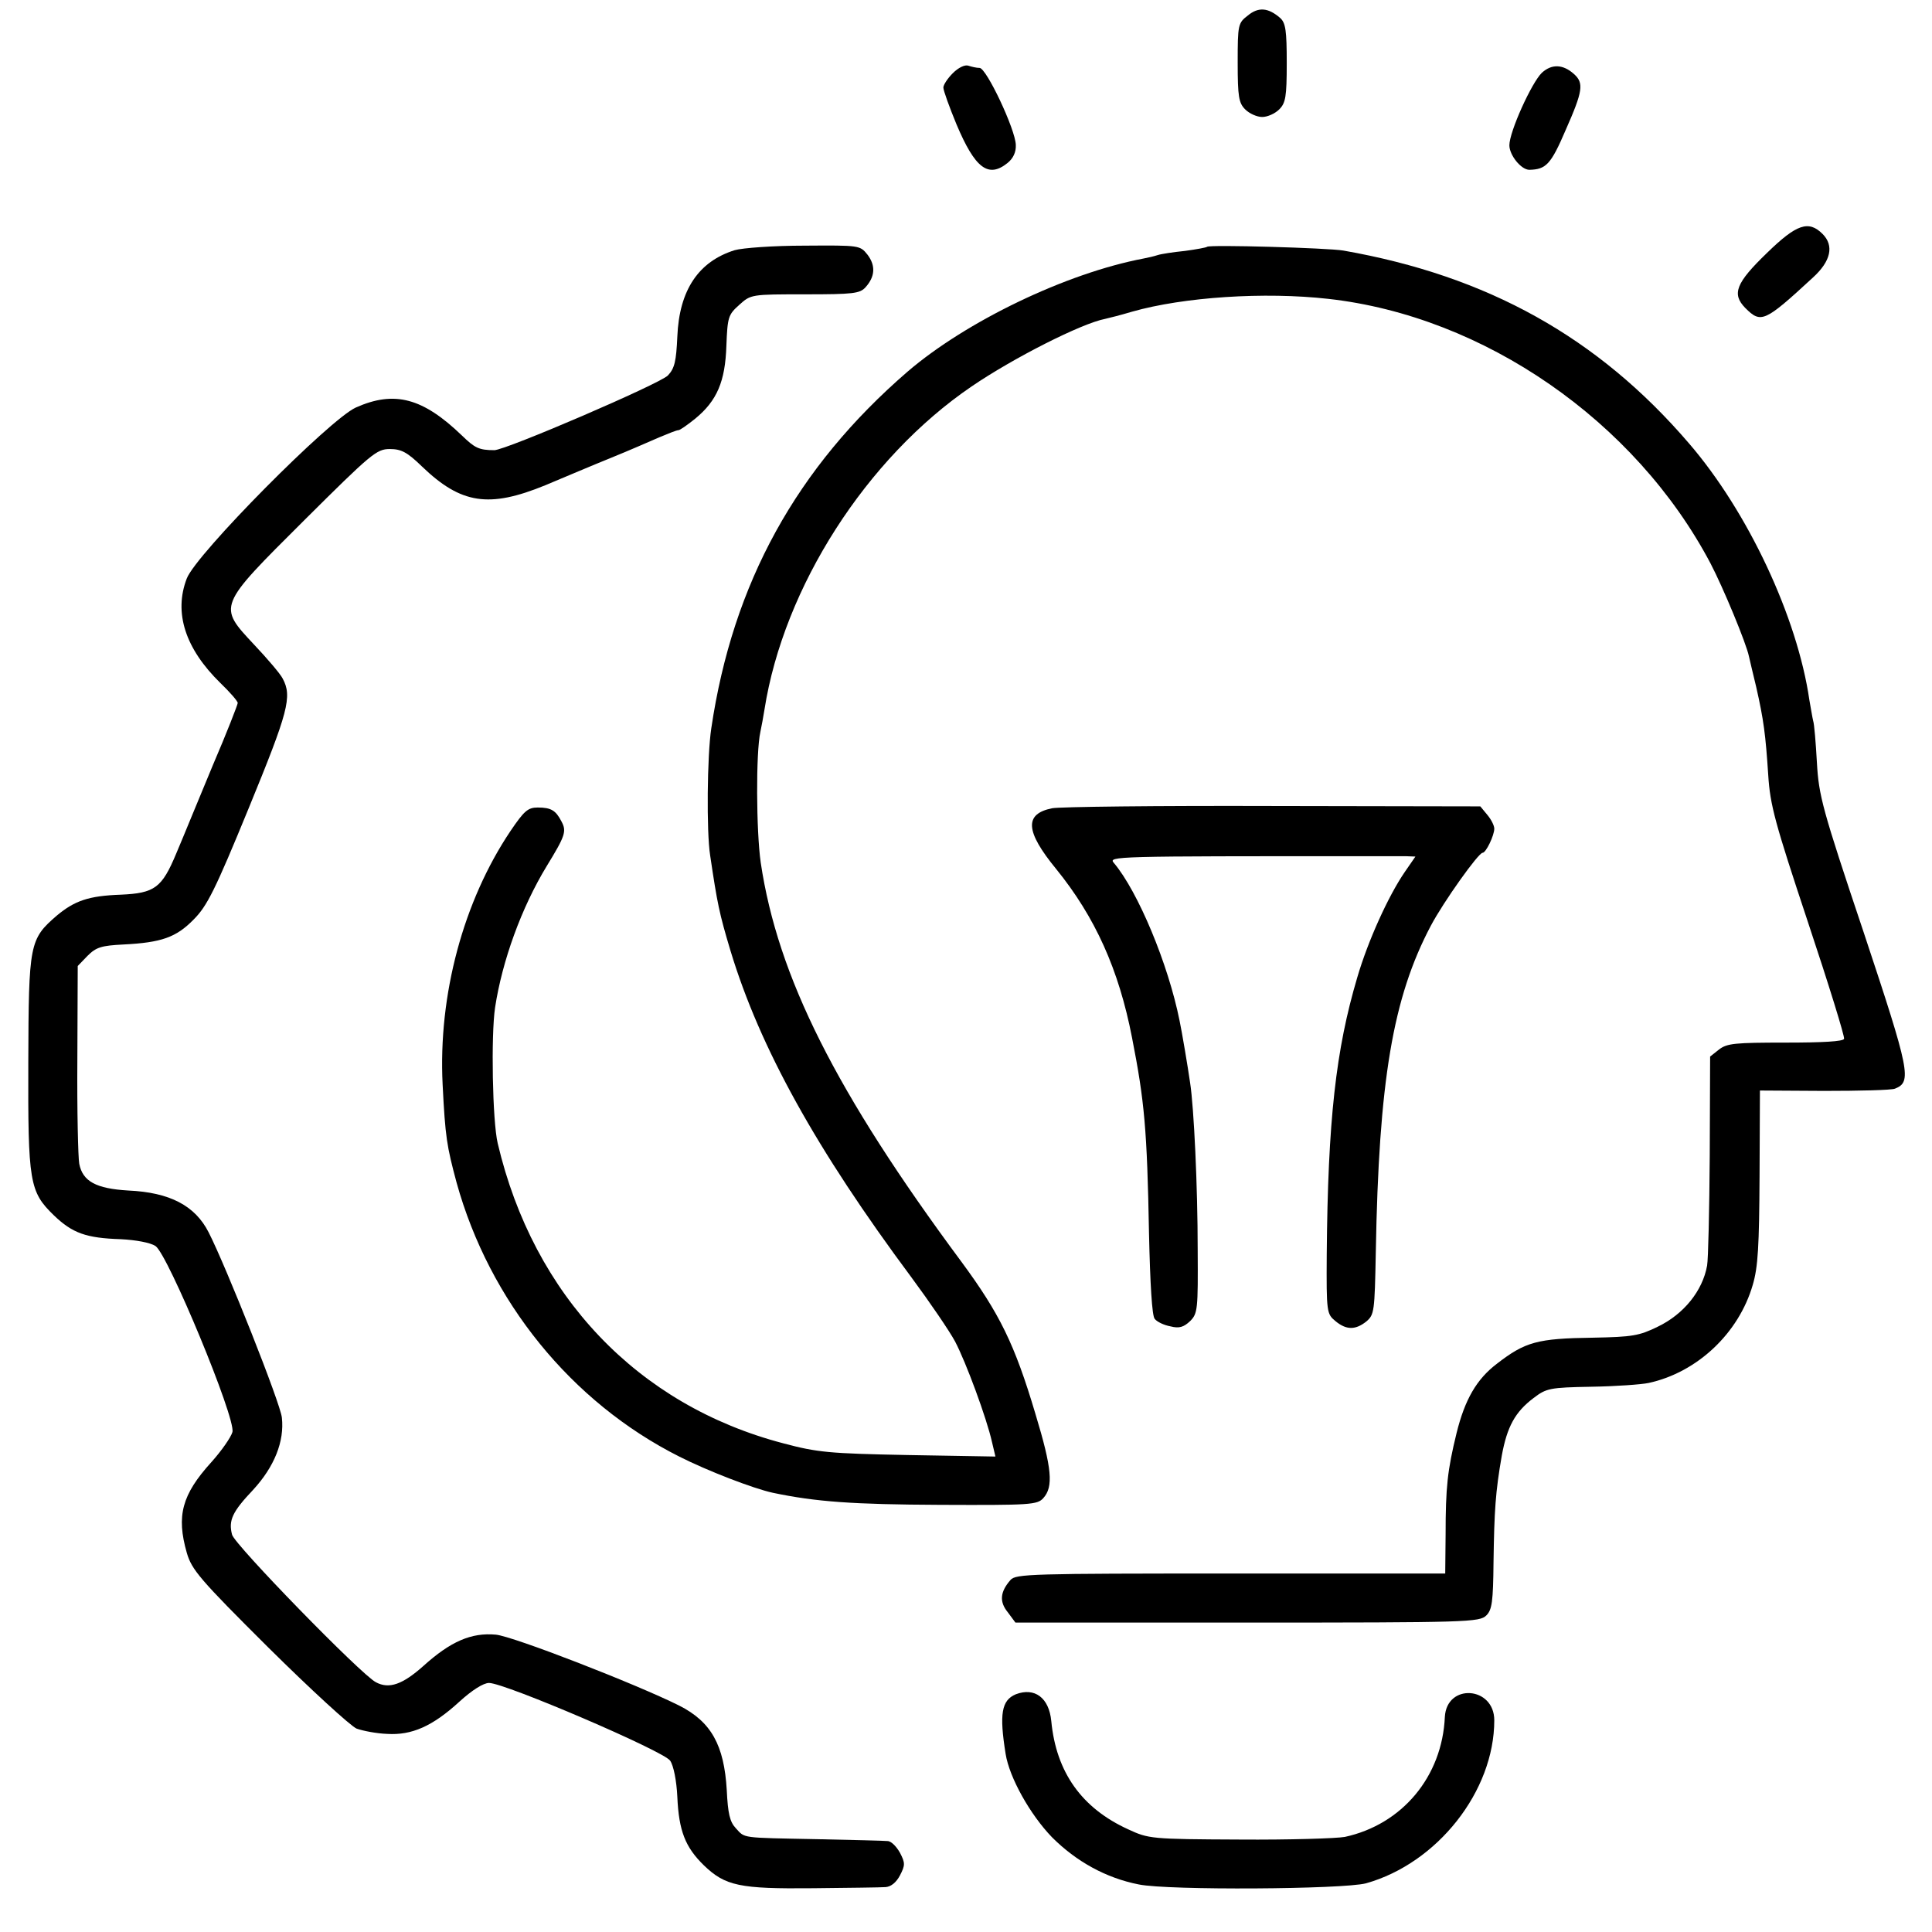
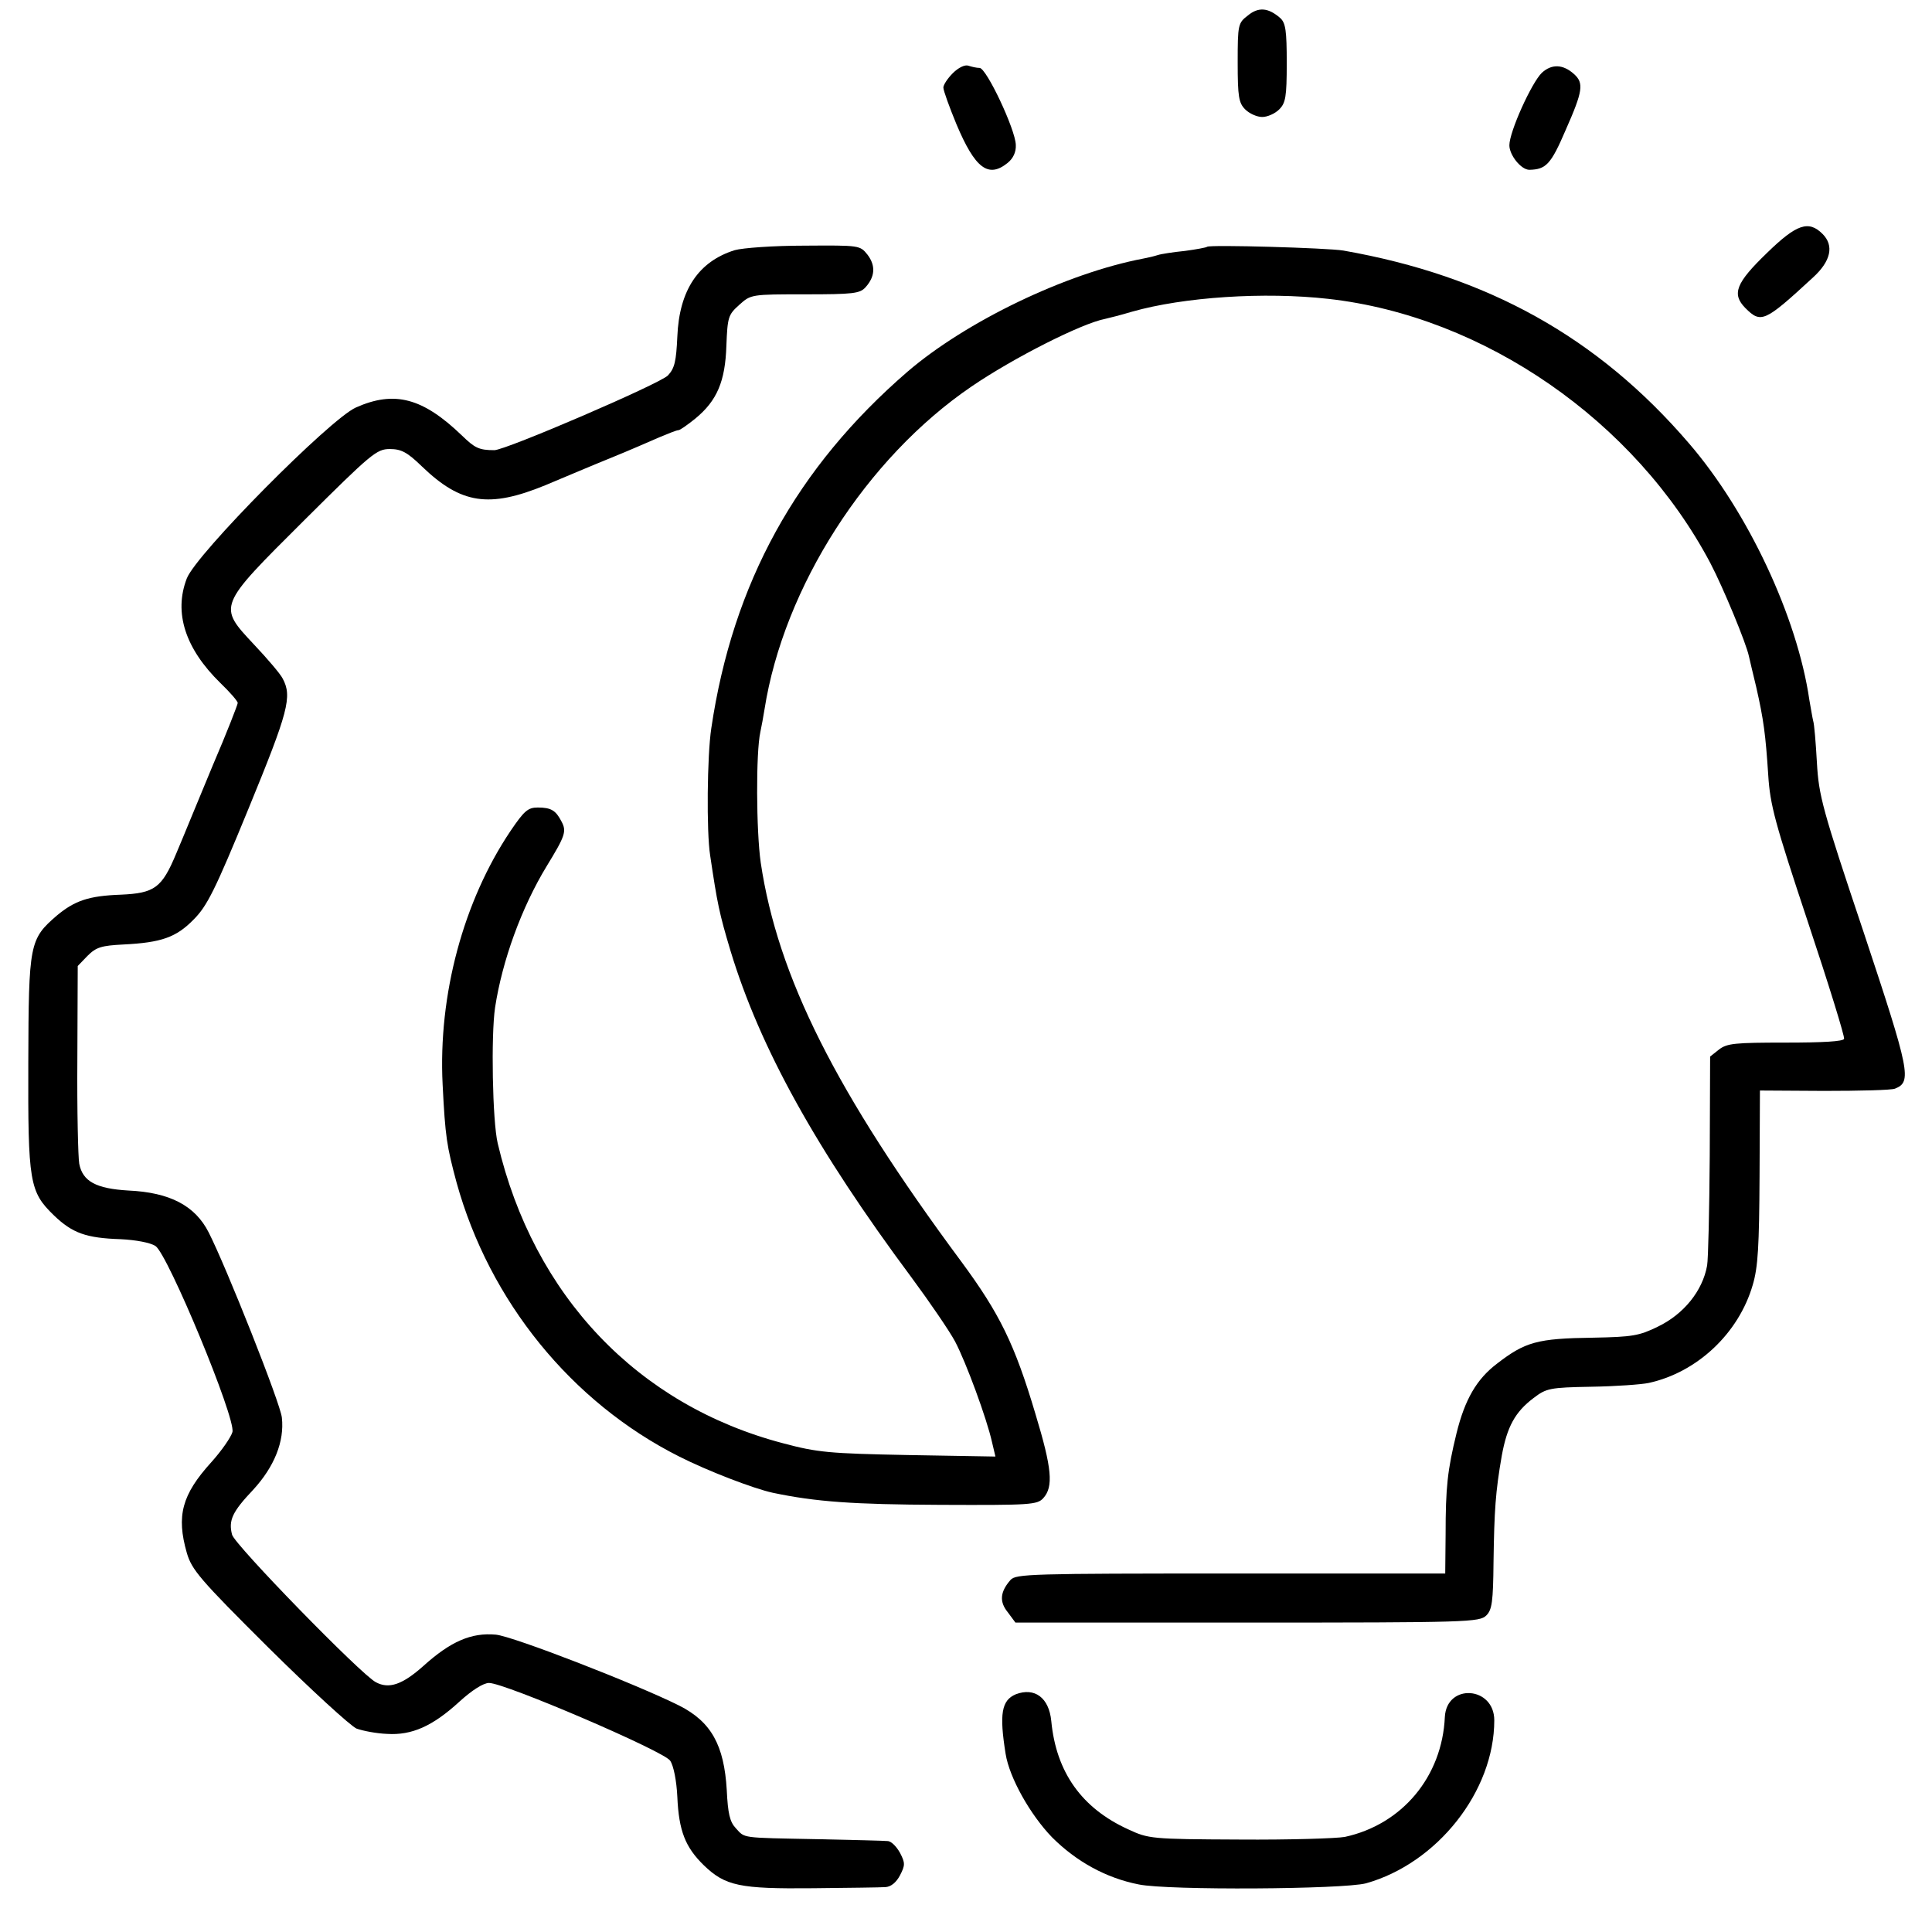
<svg xmlns="http://www.w3.org/2000/svg" version="1.0" width="512pt" height="512pt" viewBox="0 0 512 512" preserveAspectRatio="xMidYMid meet">
  <g transform="translate(0,512) scale(0.1,-0.1)" fill="#000000" stroke="none">
    <path d="M3307 5079 c-26 -20 -27 -24 -27 -125 0 -91 3 -107 20 -124 11 -11 31 -20 45 -20 14 0 34 9 45 20 17 17 20 33 20 123 0 86 -3 106 -17 119 -32 28 -58 30 -86 7z" />
    <path d="M2525 4926 c-14 -14 -25 -31 -25 -38 0 -8 16 -52 35 -98 49 -116 84 -143 135 -102 15 12 23 29 22 48 -1 41 -78 204 -96 204 -8 0 -21 3 -30 6 -9 3 -26 -5 -41 -20z" />
    <path d="M4086 4927 c-27 -26 -86 -156 -86 -192 0 -26 31 -65 53 -65 44 1 57 14 96 105 46 104 49 125 22 149 -29 26 -59 27 -85 3z" />
    <path d="M4683 4450 c-83 -80 -94 -109 -58 -146 42 -42 51 -38 180 81 47 43 56 84 25 115 -37 37 -69 26 -147 -50z" />
    <path d="M1947 4457 c-96 -30 -147 -106 -152 -229 -3 -65 -7 -84 -25 -103 -21 -22 -430 -198 -460 -198 -41 0 -52 6 -86 39 -103 99 -178 120 -281 74 -69 -31 -423 -388 -448 -453 -35 -91 -4 -186 89 -277 25 -24 46 -48 46 -53 0 -4 -29 -79 -66 -165 -36 -86 -79 -192 -97 -234 -38 -91 -57 -105 -147 -109 -85 -3 -122 -16 -169 -55 -73 -63 -75 -74 -76 -389 -1 -319 3 -343 68 -406 49 -47 85 -60 177 -63 40 -2 78 -9 92 -18 33 -22 213 -456 204 -493 -4 -14 -29 -50 -56 -80 -78 -86 -93 -142 -65 -240 13 -45 34 -70 217 -252 112 -111 217 -207 233 -214 17 -6 53 -13 81 -14 65 -4 120 20 191 85 34 31 64 50 79 50 42 0 464 -181 480 -206 9 -13 17 -53 19 -96 4 -90 21 -133 70 -181 57 -55 95 -63 290 -61 94 1 180 2 192 3 14 1 28 12 38 31 14 27 14 33 0 60 -9 16 -23 31 -33 31 -9 1 -93 3 -187 5 -204 4 -190 2 -215 29 -16 17 -21 39 -24 101 -7 119 -41 181 -126 224 -114 57 -441 184 -486 188 -65 6 -120 -18 -192 -83 -55 -49 -91 -62 -126 -43 -39 20 -375 365 -381 391 -10 38 1 61 56 119 56 61 83 128 76 191 -3 36 -148 401 -194 491 -36 71 -103 106 -213 111 -85 5 -121 24 -130 71 -3 16 -6 140 -5 277 l1 247 26 27 c23 23 37 27 95 30 101 5 140 19 186 66 36 36 57 78 146 295 105 256 116 296 90 344 -6 12 -40 52 -75 89 -97 104 -99 100 133 331 177 176 191 188 226 188 30 0 46 -8 85 -46 104 -100 178 -111 327 -50 50 21 128 54 175 73 47 19 104 44 127 54 24 10 46 19 51 19 4 0 24 14 45 31 57 47 79 98 82 193 3 76 5 82 34 108 31 28 32 28 175 28 127 0 145 2 160 19 25 28 27 57 5 86 -20 25 -21 25 -167 24 -82 0 -164 -6 -185 -12z" />
    <path d="M3199 4466 c-2 -2 -29 -7 -59 -11 -30 -3 -63 -8 -72 -11 -9 -3 -26 -7 -37 -9 -206 -39 -471 -167 -626 -300 -294 -254 -463 -560 -520 -945 -11 -72 -13 -274 -3 -337 19 -128 24 -153 54 -253 78 -257 227 -526 480 -866 48 -65 100 -141 115 -169 29 -55 84 -204 98 -267 l9 -38 -232 4 c-209 4 -240 7 -330 31 -386 101 -662 391 -757 795 -14 59 -18 286 -7 360 19 124 70 265 137 375 49 80 53 92 39 118 -15 29 -27 37 -63 37 -26 0 -36 -9 -72 -62 -125 -186 -192 -435 -180 -672 7 -140 11 -163 37 -260 87 -314 304 -582 590 -726 75 -38 197 -85 248 -96 114 -24 213 -31 443 -32 240 -1 258 0 274 18 27 30 23 78 -21 223 -55 185 -95 266 -196 403 -333 449 -487 756 -532 1058 -12 84 -13 292 -1 346 3 14 8 41 11 60 51 324 270 666 549 856 110 75 291 167 354 179 9 2 41 10 71 19 137 39 351 53 520 34 413 -46 814 -324 1013 -701 33 -63 95 -212 102 -247 2 -8 10 -44 19 -80 20 -88 25 -127 32 -234 5 -80 18 -127 105 -389 55 -165 98 -304 96 -310 -2 -7 -57 -10 -155 -10 -134 0 -155 -2 -176 -18 l-24 -19 -1 -263 c-1 -144 -4 -275 -7 -291 -12 -67 -62 -129 -131 -162 -49 -24 -67 -27 -171 -29 -148 -2 -180 -11 -255 -69 -54 -41 -85 -95 -107 -184 -24 -98 -29 -143 -29 -269 l-1 -103 -568 0 c-529 0 -570 -1 -584 -17 -28 -32 -30 -58 -7 -86 l20 -27 615 0 c585 0 615 1 633 19 15 15 18 36 19 142 2 135 5 185 22 282 14 76 35 115 84 152 34 26 43 28 153 30 65 1 133 6 152 10 129 28 239 132 276 260 14 47 17 103 18 287 l1 228 170 -1 c94 0 179 2 188 6 45 18 40 44 -83 414 -110 328 -119 362 -124 450 -3 53 -7 103 -10 111 -2 8 -6 33 -10 55 -32 220 -163 499 -319 680 -241 281 -534 444 -916 511 -41 7 -355 16 -361 10z" />
-     <path d="M2788 2978 c-74 -15 -71 -61 11 -161 103 -127 166 -266 201 -447 33 -168 40 -244 45 -519 3 -134 8 -218 15 -226 6 -8 25 -17 42 -20 23 -6 35 -2 52 14 20 20 21 31 20 189 0 168 -10 377 -20 442 -6 42 -22 137 -28 165 -30 150 -110 342 -174 418 -16 18 -1 18 663 18 47 0 96 0 110 0 l26 -1 -29 -42 c-43 -63 -97 -182 -125 -278 -57 -192 -78 -379 -81 -734 -1 -154 0 -158 23 -177 29 -24 53 -24 82 -1 21 18 22 26 25 183 8 455 45 675 146 866 34 64 126 193 137 193 9 0 31 46 31 64 0 8 -8 24 -18 36 l-19 23 -551 1 c-303 1 -566 -2 -584 -6z" />
    <path d="M2692 630 c-38 -16 -44 -52 -27 -158 10 -63 65 -161 123 -221 64 -64 143 -108 230 -125 78 -16 541 -13 602 3 189 53 340 244 340 432 0 90 -126 99 -131 9 -7 -158 -113 -285 -265 -318 -22 -4 -147 -8 -279 -7 -235 1 -241 2 -295 27 -123 56 -191 151 -204 287 -6 62 -44 90 -94 71z" />
  </g>
</svg>